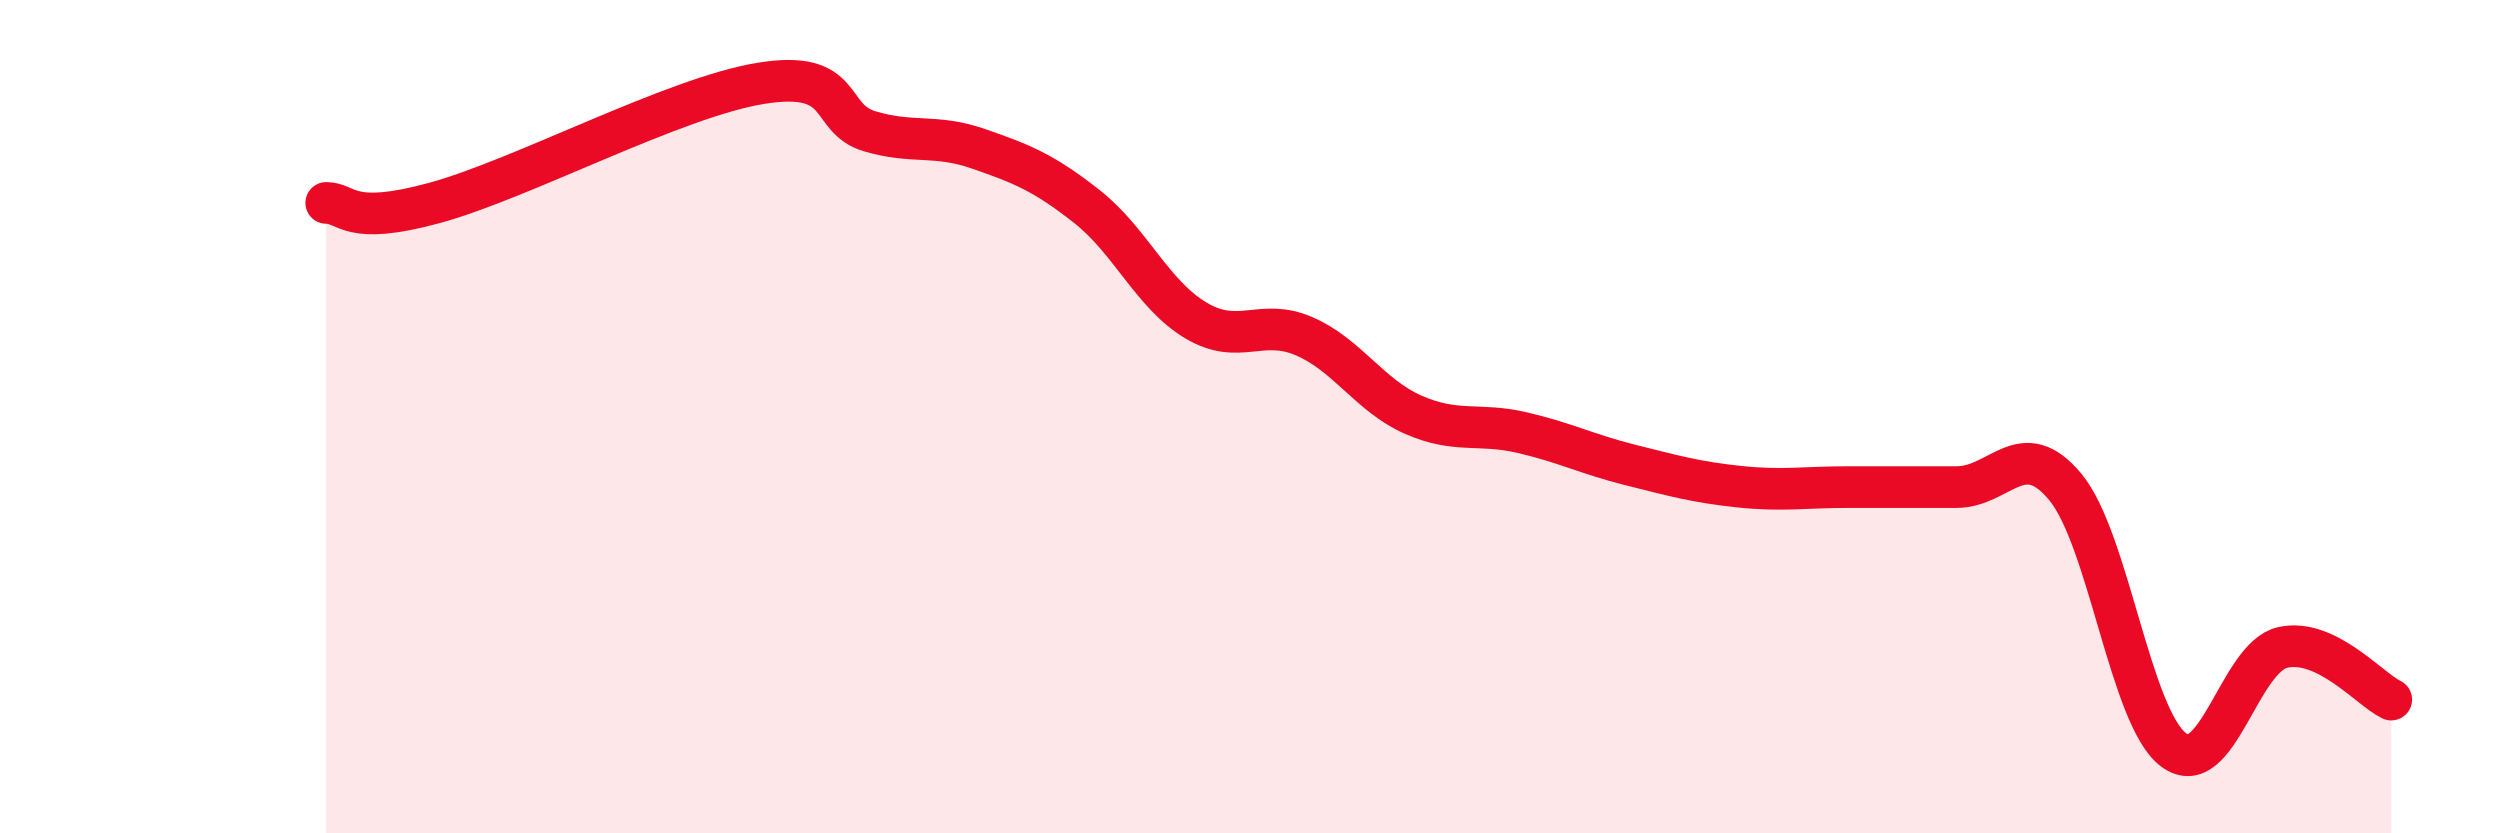
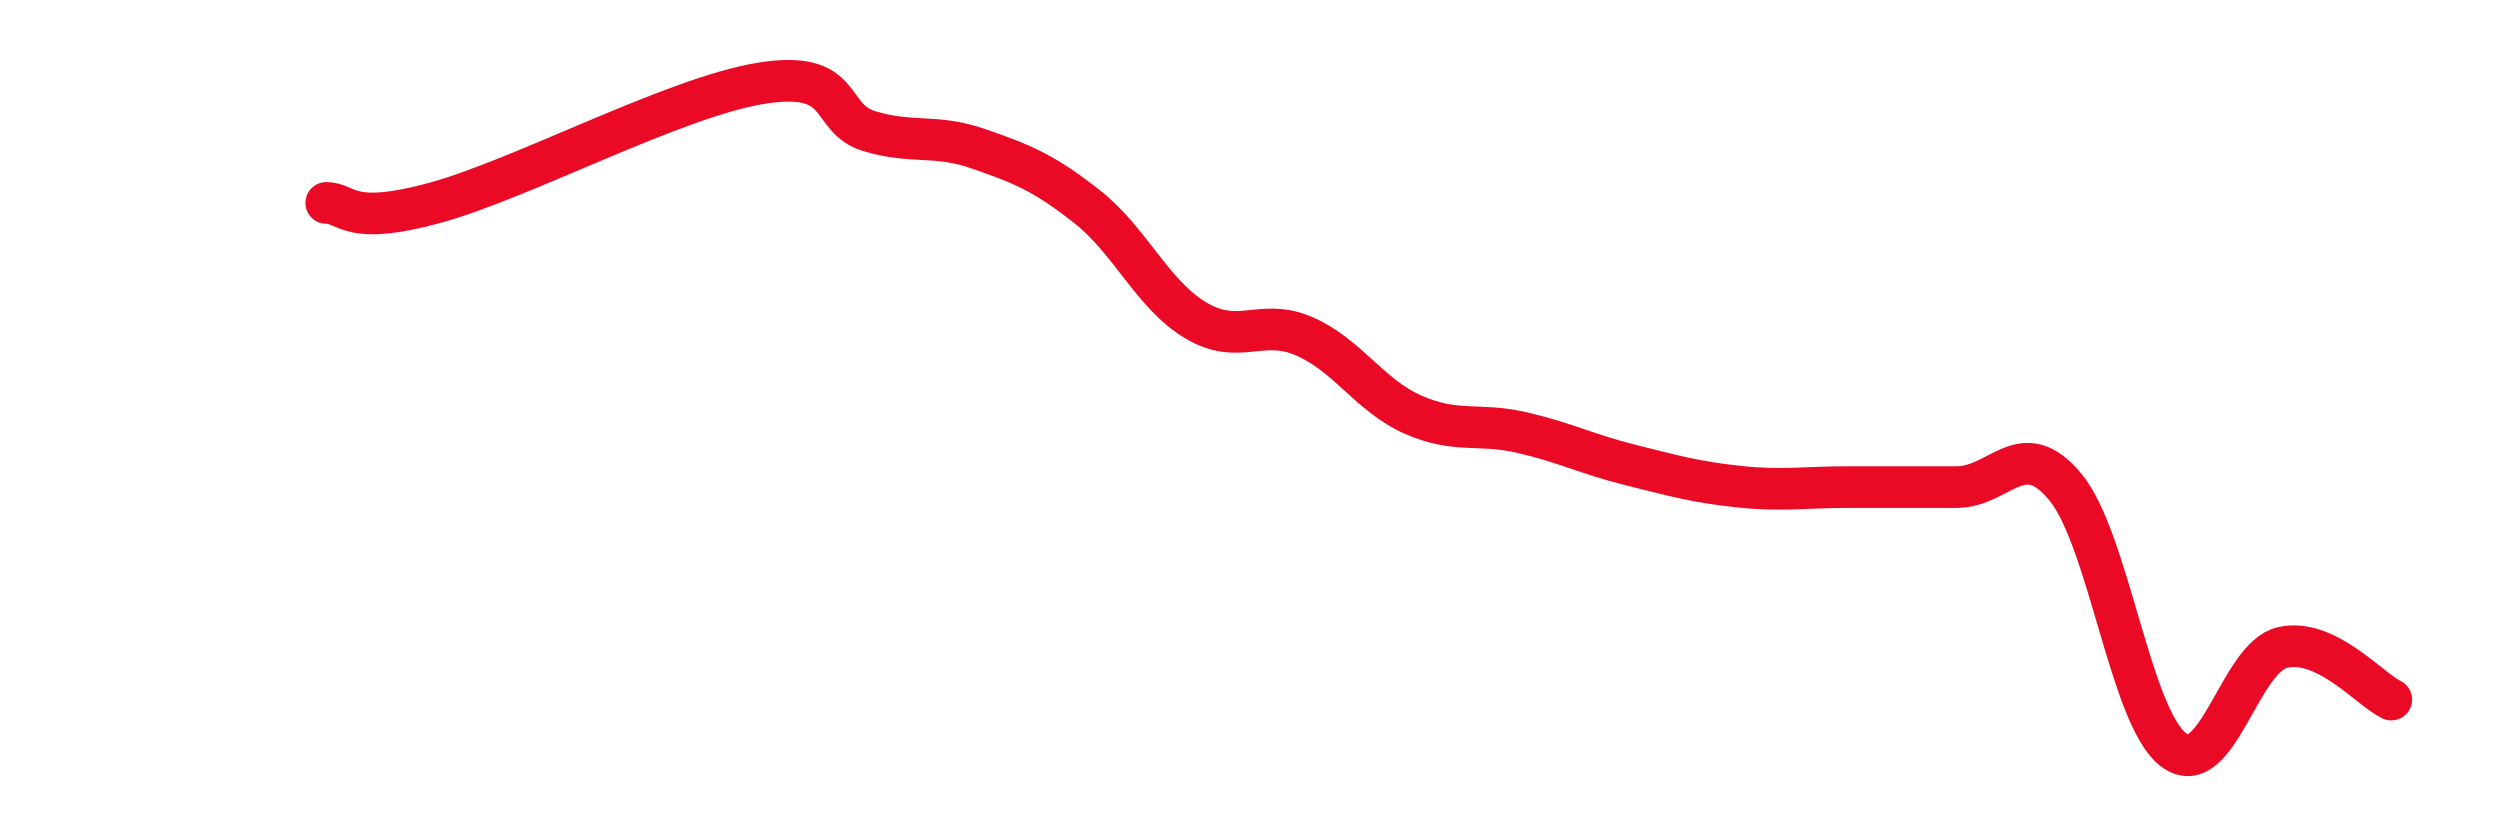
<svg xmlns="http://www.w3.org/2000/svg" width="60" height="20" viewBox="0 0 60 20">
-   <path d="M 7.83,4.87 C 8.35,4.87 8.34,5.44 10.43,4.87 C 12.52,4.3 16.17,2.34 18.26,2 C 20.35,1.66 19.83,2.84 20.87,3.15 C 21.91,3.46 22.44,3.21 23.48,3.57 C 24.52,3.93 25.05,4.14 26.09,4.96 C 27.13,5.78 27.66,7.07 28.7,7.69 C 29.74,8.31 30.26,7.62 31.3,8.07 C 32.34,8.52 32.87,9.49 33.91,9.95 C 34.95,10.41 35.48,10.14 36.52,10.38 C 37.56,10.62 38.09,10.9 39.13,11.16 C 40.17,11.42 40.7,11.57 41.74,11.68 C 42.78,11.79 43.31,11.69 44.35,11.69 C 45.39,11.69 45.92,11.69 46.96,11.69 C 48,11.69 48.53,10.43 49.57,11.69 C 50.61,12.95 51.13,17.23 52.17,18 C 53.21,18.77 53.74,15.78 54.78,15.54 C 55.82,15.3 56.87,16.54 57.39,16.79L57.39 20L7.83 20Z" fill="#EB0A25" opacity="0.1" stroke-linecap="round" stroke-linejoin="round" />
  <path d="M 7.83,4.87 C 8.35,4.87 8.34,5.44 10.43,4.87 C 12.52,4.3 16.17,2.34 18.26,2 C 20.35,1.66 19.83,2.84 20.87,3.15 C 21.91,3.46 22.44,3.21 23.48,3.57 C 24.52,3.93 25.05,4.14 26.09,4.96 C 27.13,5.78 27.66,7.07 28.7,7.69 C 29.74,8.31 30.26,7.62 31.3,8.07 C 32.34,8.52 32.87,9.49 33.91,9.95 C 34.95,10.41 35.48,10.14 36.52,10.38 C 37.56,10.62 38.09,10.9 39.13,11.16 C 40.17,11.42 40.7,11.57 41.74,11.68 C 42.78,11.79 43.31,11.69 44.35,11.69 C 45.39,11.69 45.92,11.69 46.96,11.69 C 48,11.69 48.53,10.43 49.57,11.69 C 50.61,12.95 51.13,17.23 52.17,18 C 53.21,18.77 53.74,15.78 54.78,15.54 C 55.82,15.3 56.87,16.54 57.39,16.79" stroke="#EB0A25" stroke-width="1" fill="none" stroke-linecap="round" stroke-linejoin="round" />
</svg>